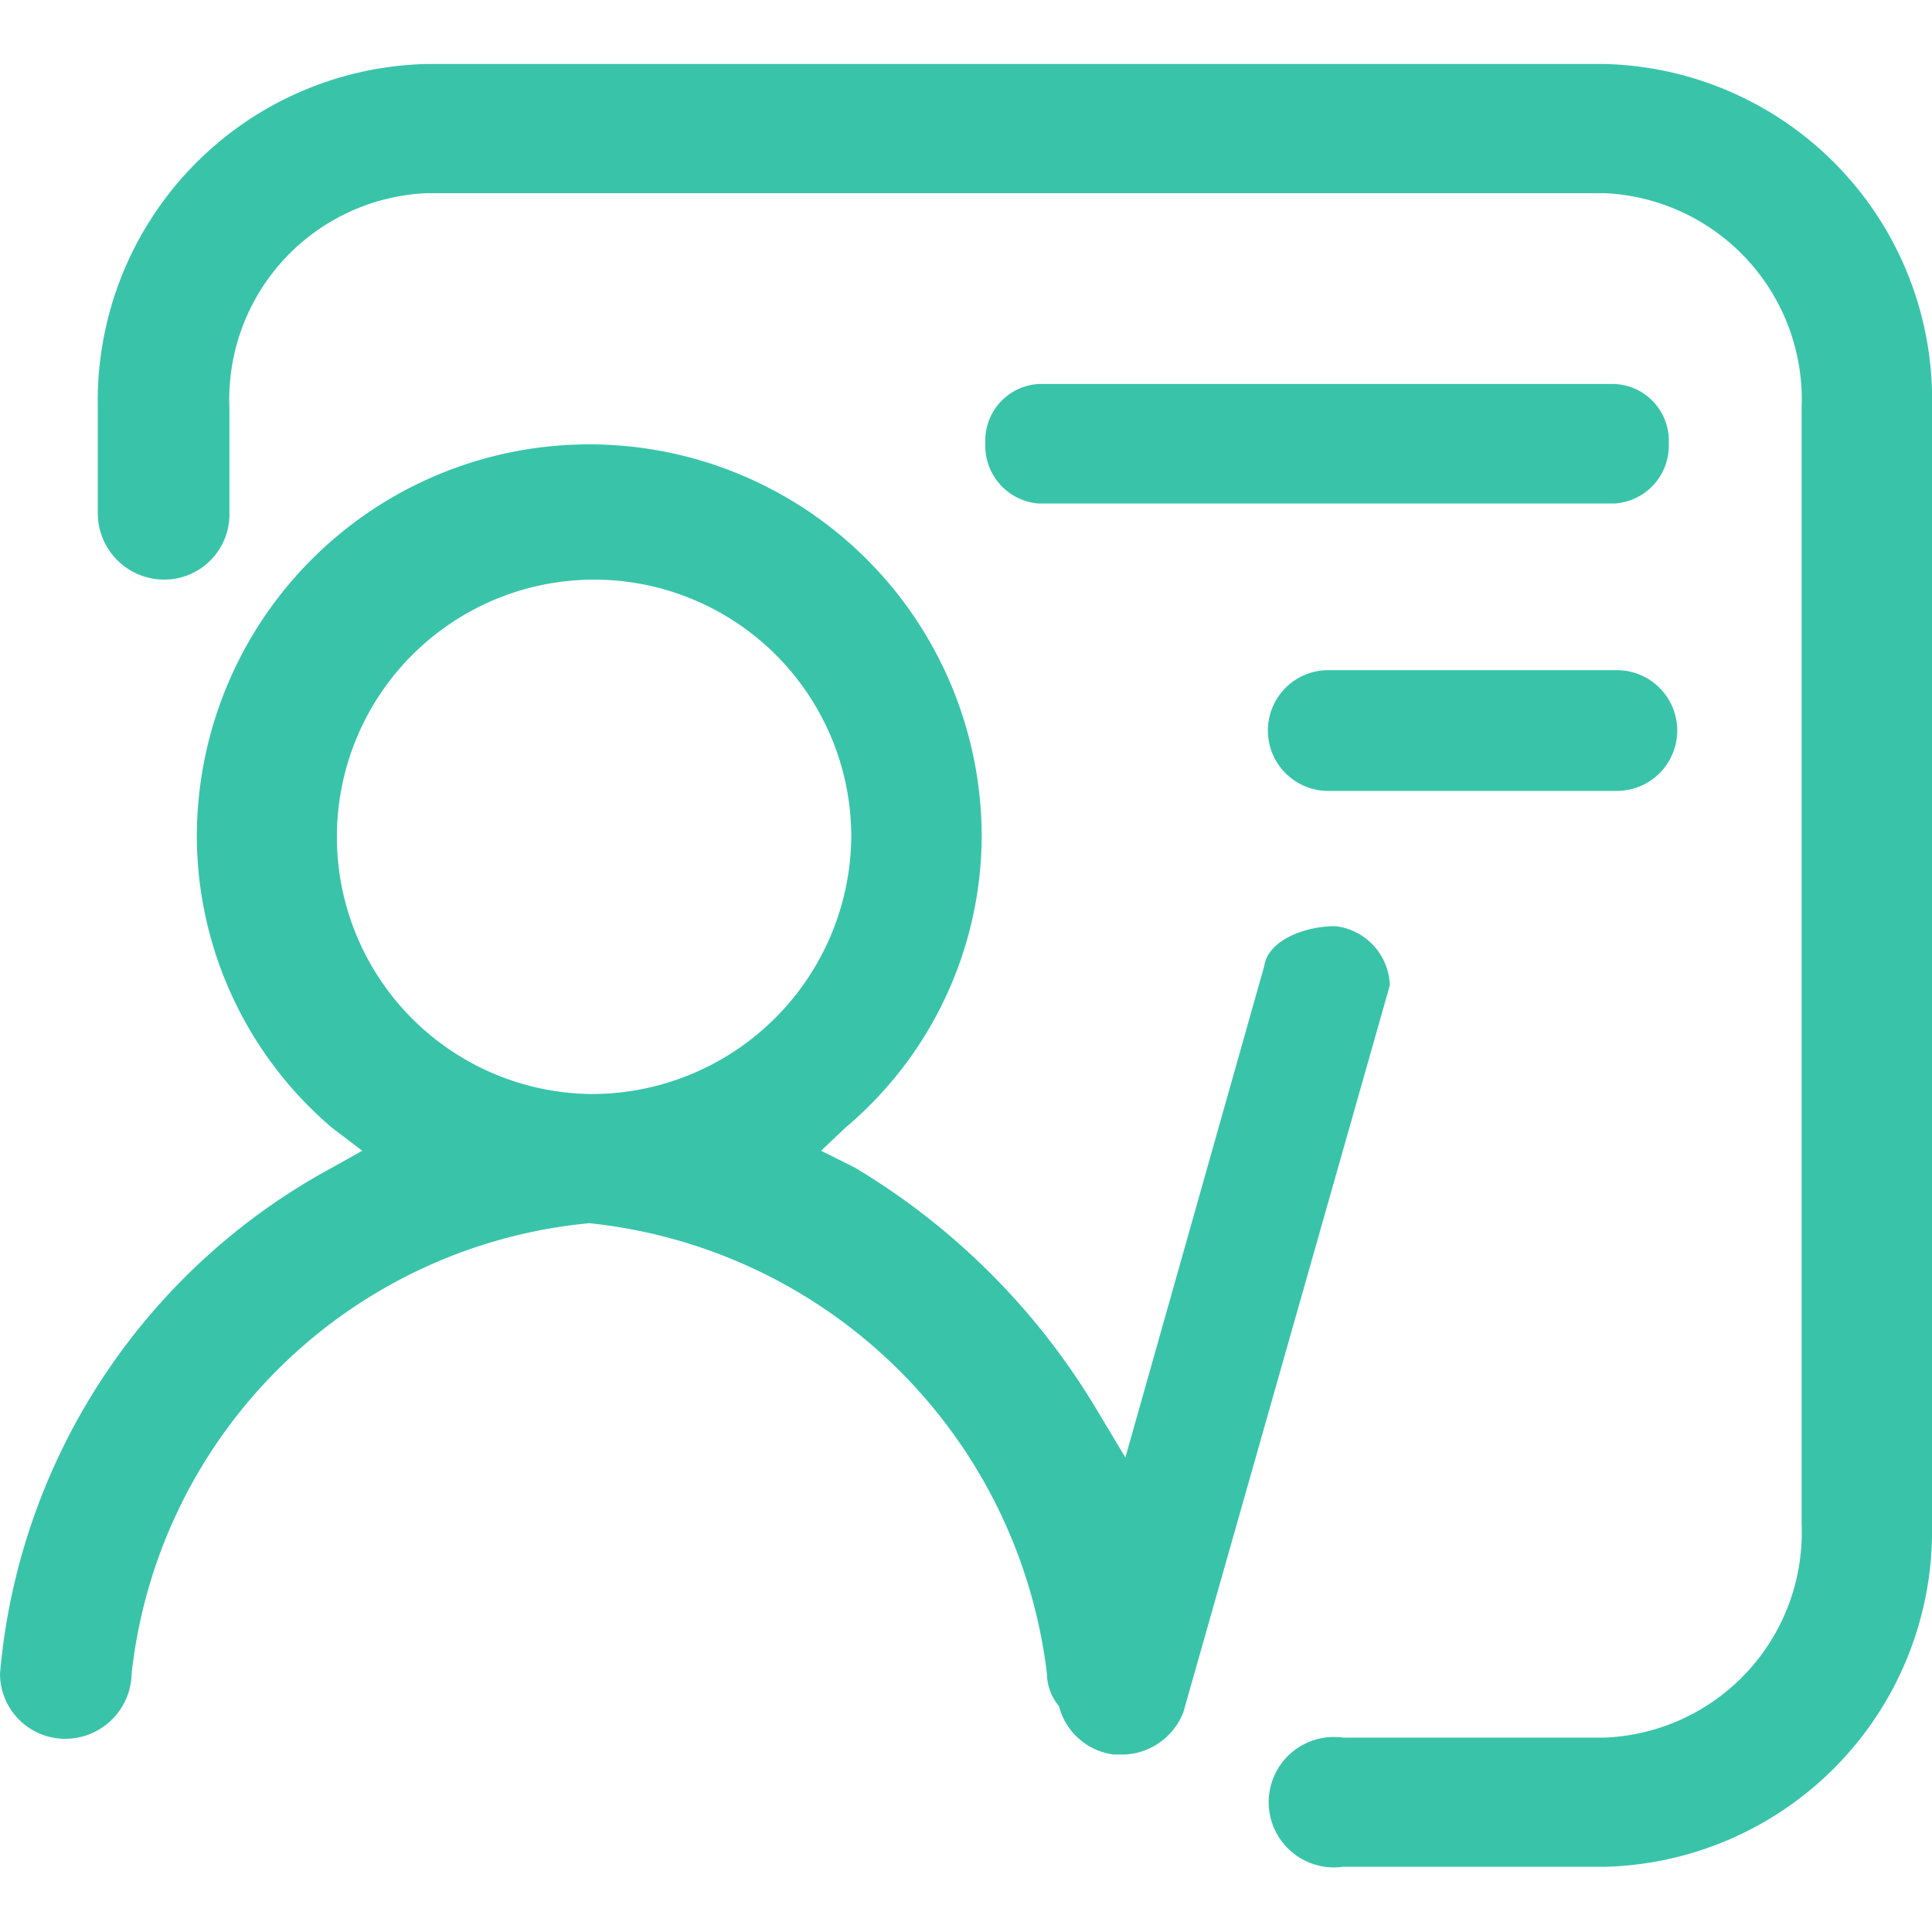
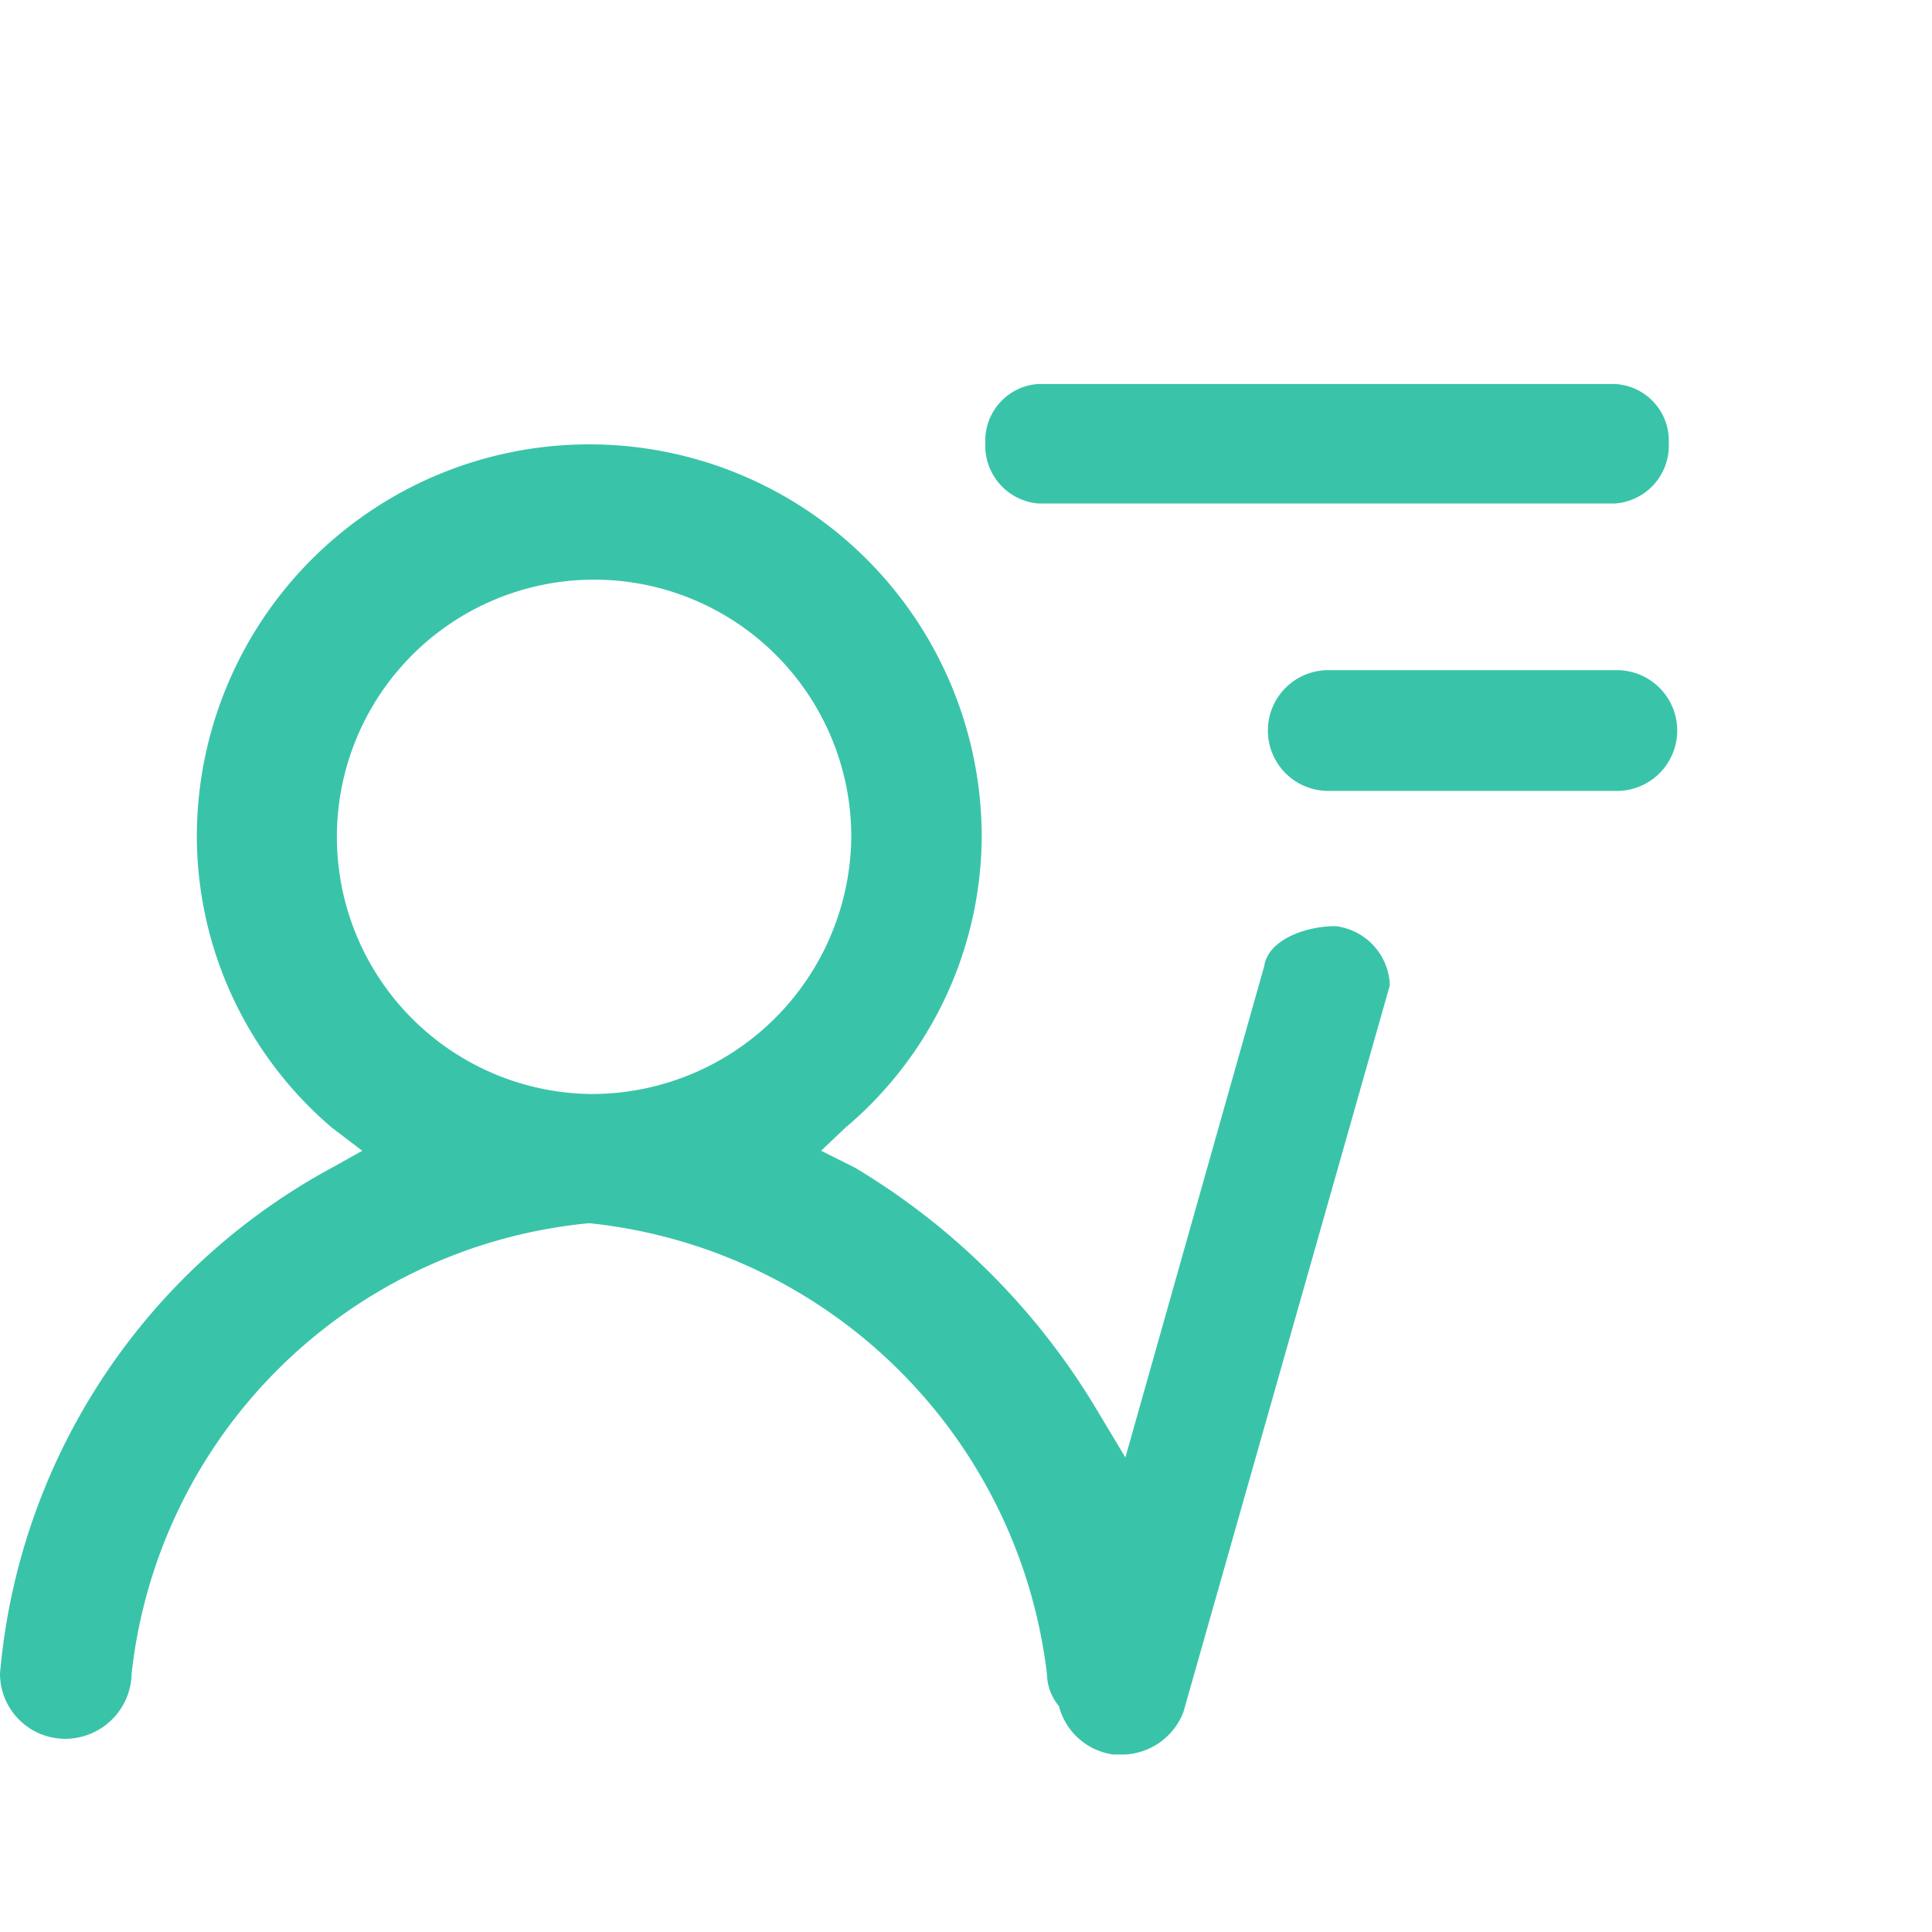
<svg xmlns="http://www.w3.org/2000/svg" t="1712567504310" class="icon" viewBox="0 0 1024 1024" version="1.1" p-id="43194" width="200" height="200">
  <path d="M736.64 522.24a32.64 32.64 0 0 0-28.8-31.36c-16.64 0-35.84 7.68-37.76 21.12l-73.6 260.48-15.36-25.6a371.2 371.2 0 0 0-128-128l-17.92-8.96 12.8-12.16a202.88 202.88 0 0 0 72.32-154.24 208 208 0 0 0-416 0A203.52 203.52 0 0 0 176 597.76l16 12.16-16 8.96A337.92 337.92 0 0 0 0 887.04a34.56 34.56 0 0 0 34.56 34.56 35.2 35.2 0 0 0 35.2-34.56 269.44 269.44 0 0 1 242.56-238.72 272.64 272.64 0 0 1 242.56 238.72 27.52 27.52 0 0 0 6.4 17.28 34.56 34.56 0 0 0 28.8 25.6h6.4a35.2 35.2 0 0 0 30.72-22.4z m-424.32 57.6A136.32 136.32 0 1 1 451.2 443.52a137.6 137.6 0 0 1-138.88 136.32z m543.36-376.32H550.4a30.08 30.08 0 0 0-28.16 31.36 30.72 30.72 0 0 0 28.16 32h305.28a30.72 30.72 0 0 0 28.8-32 30.08 30.08 0 0 0-28.8-31.36z m0 151.68H704a32 32 0 0 0 0 64h152.96a32 32 0 0 0 0-64z" fill="#39C4AA" p-id="43195" />
-   <path d="M1024 216.32a177.92 177.92 0 0 0-173.44-182.4H225.92a178.56 178.56 0 0 0-174.08 182.4v56.32a35.2 35.2 0 0 0 35.2 34.56 34.56 34.56 0 0 0 34.56-34.56v-56.32A109.44 109.44 0 0 1 225.92 102.4h624.64a109.44 109.44 0 0 1 104.32 113.92v591.36a108.8 108.8 0 0 1-104.32 113.28H711.68a34.56 34.56 0 1 0 0 68.48h138.88A177.92 177.92 0 0 0 1024 808.32z" fill="#39C4AA" p-id="43196" />
</svg>